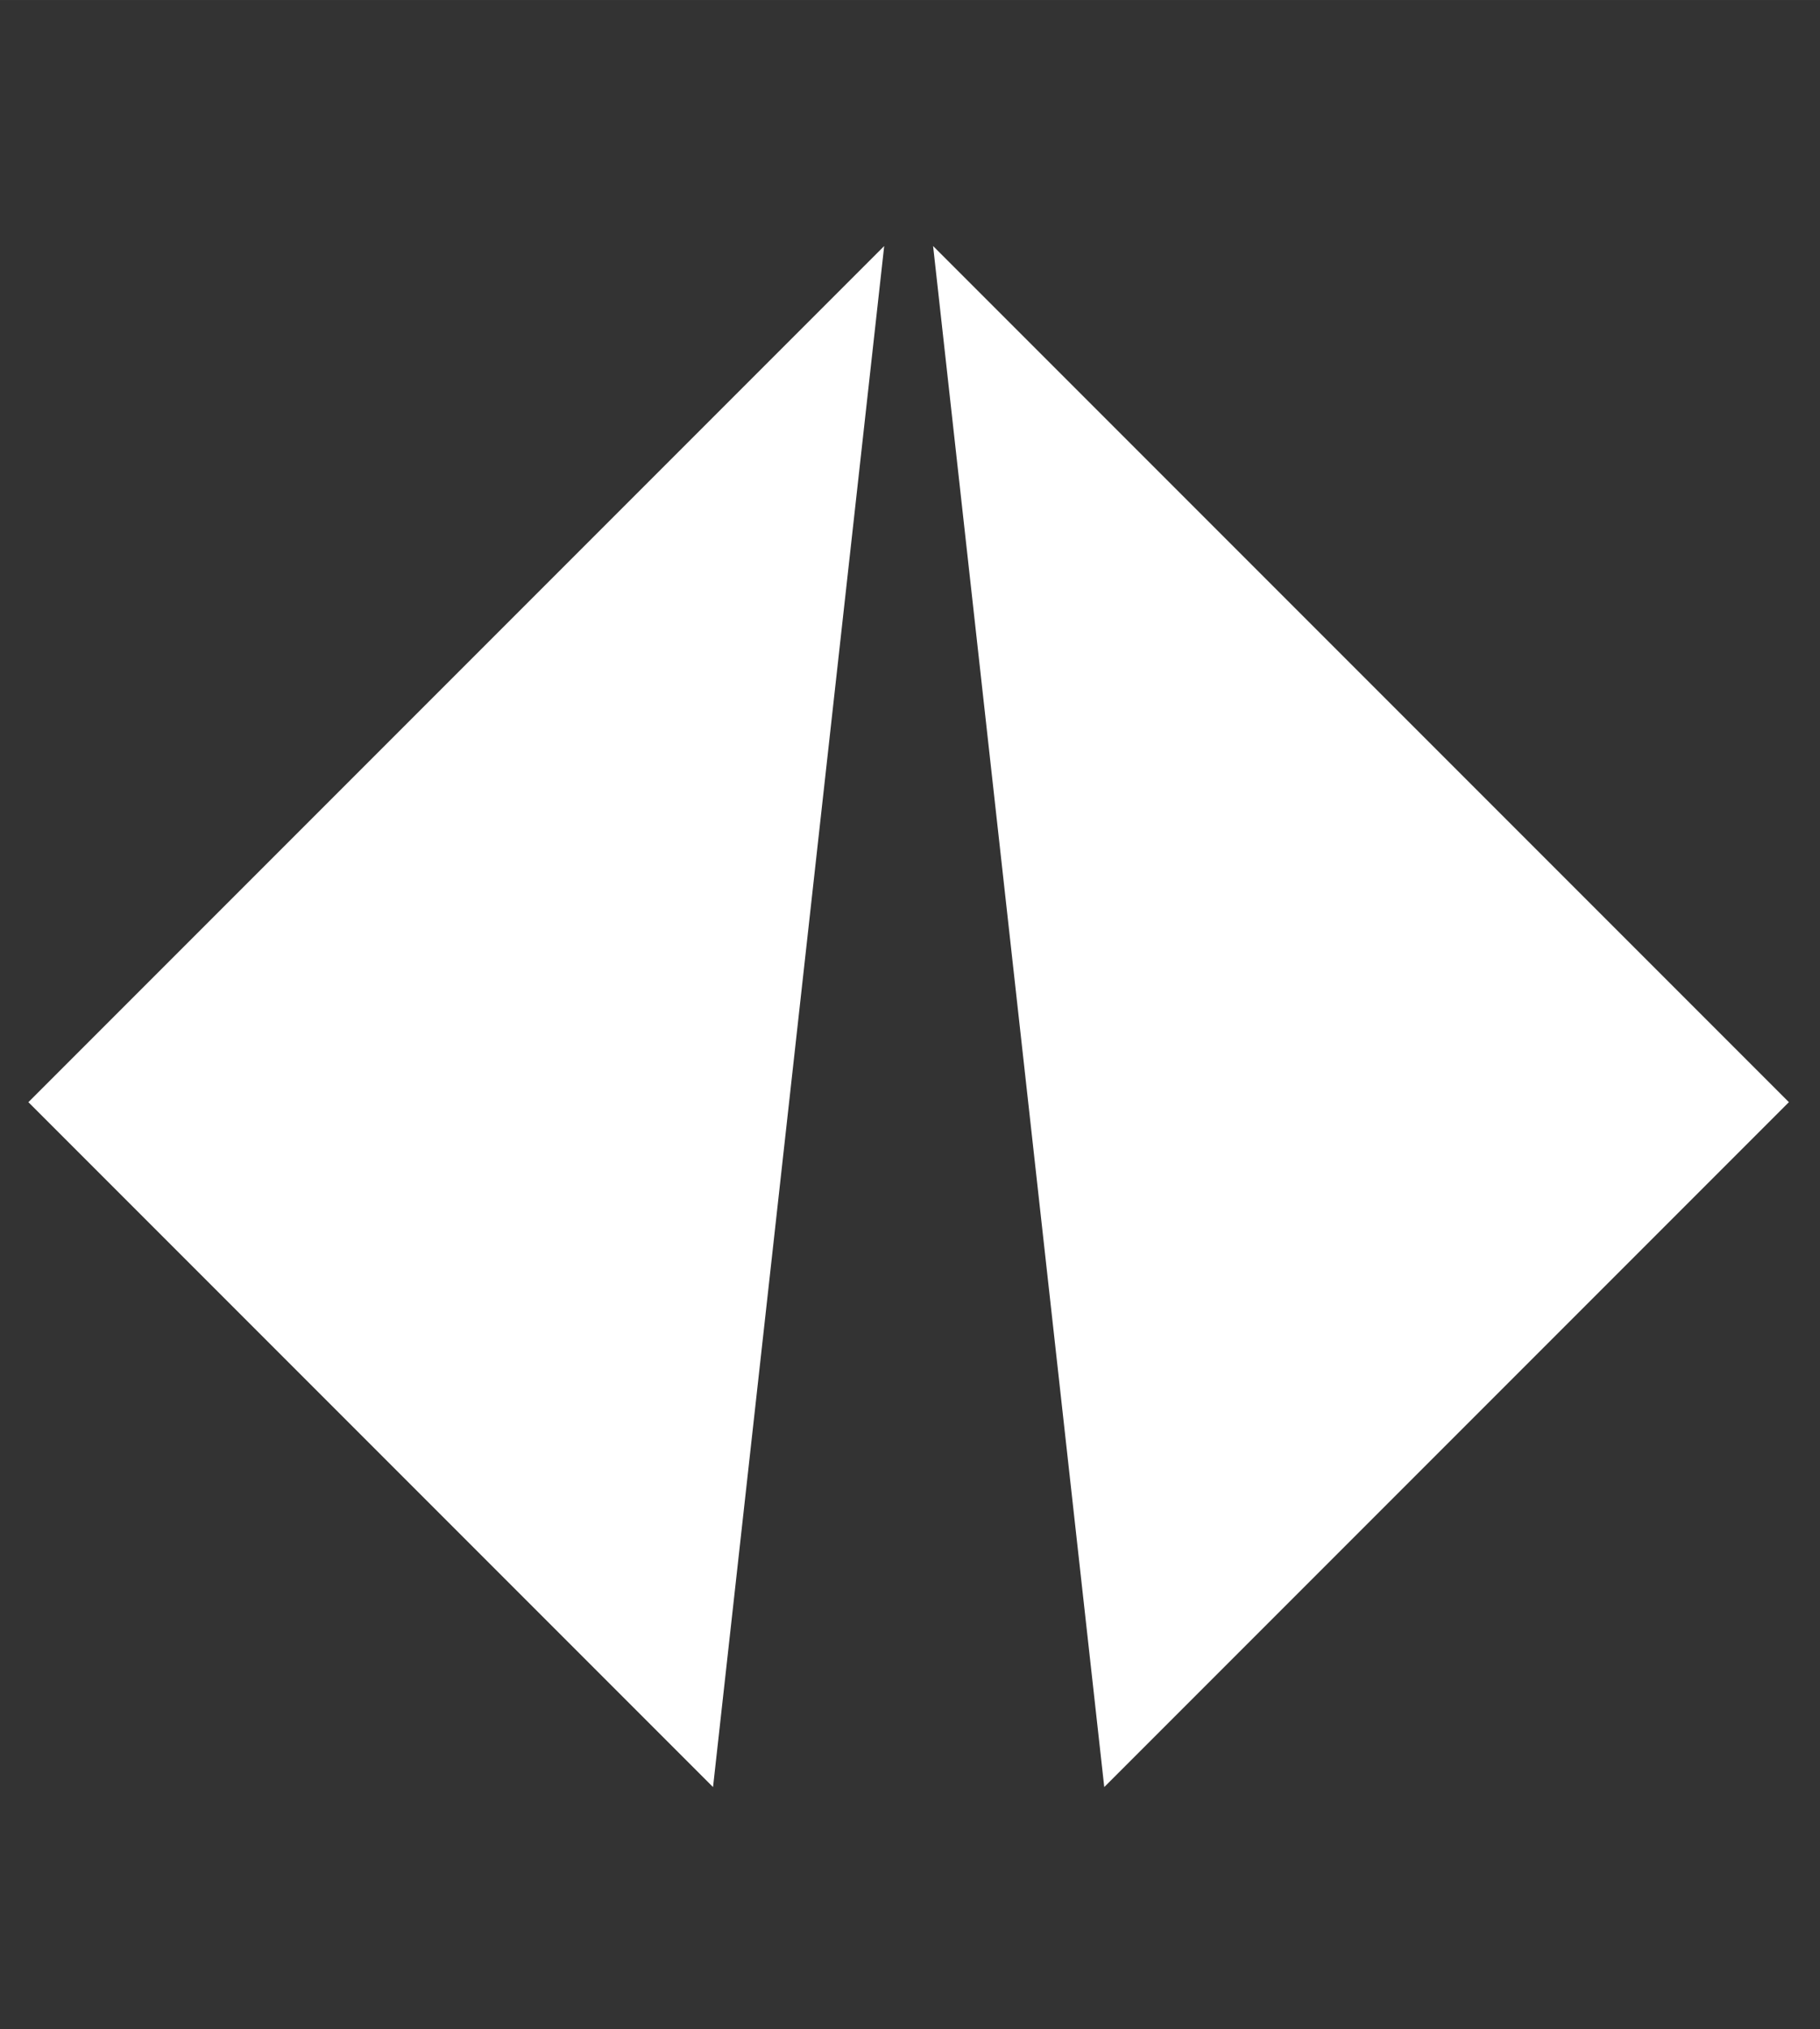
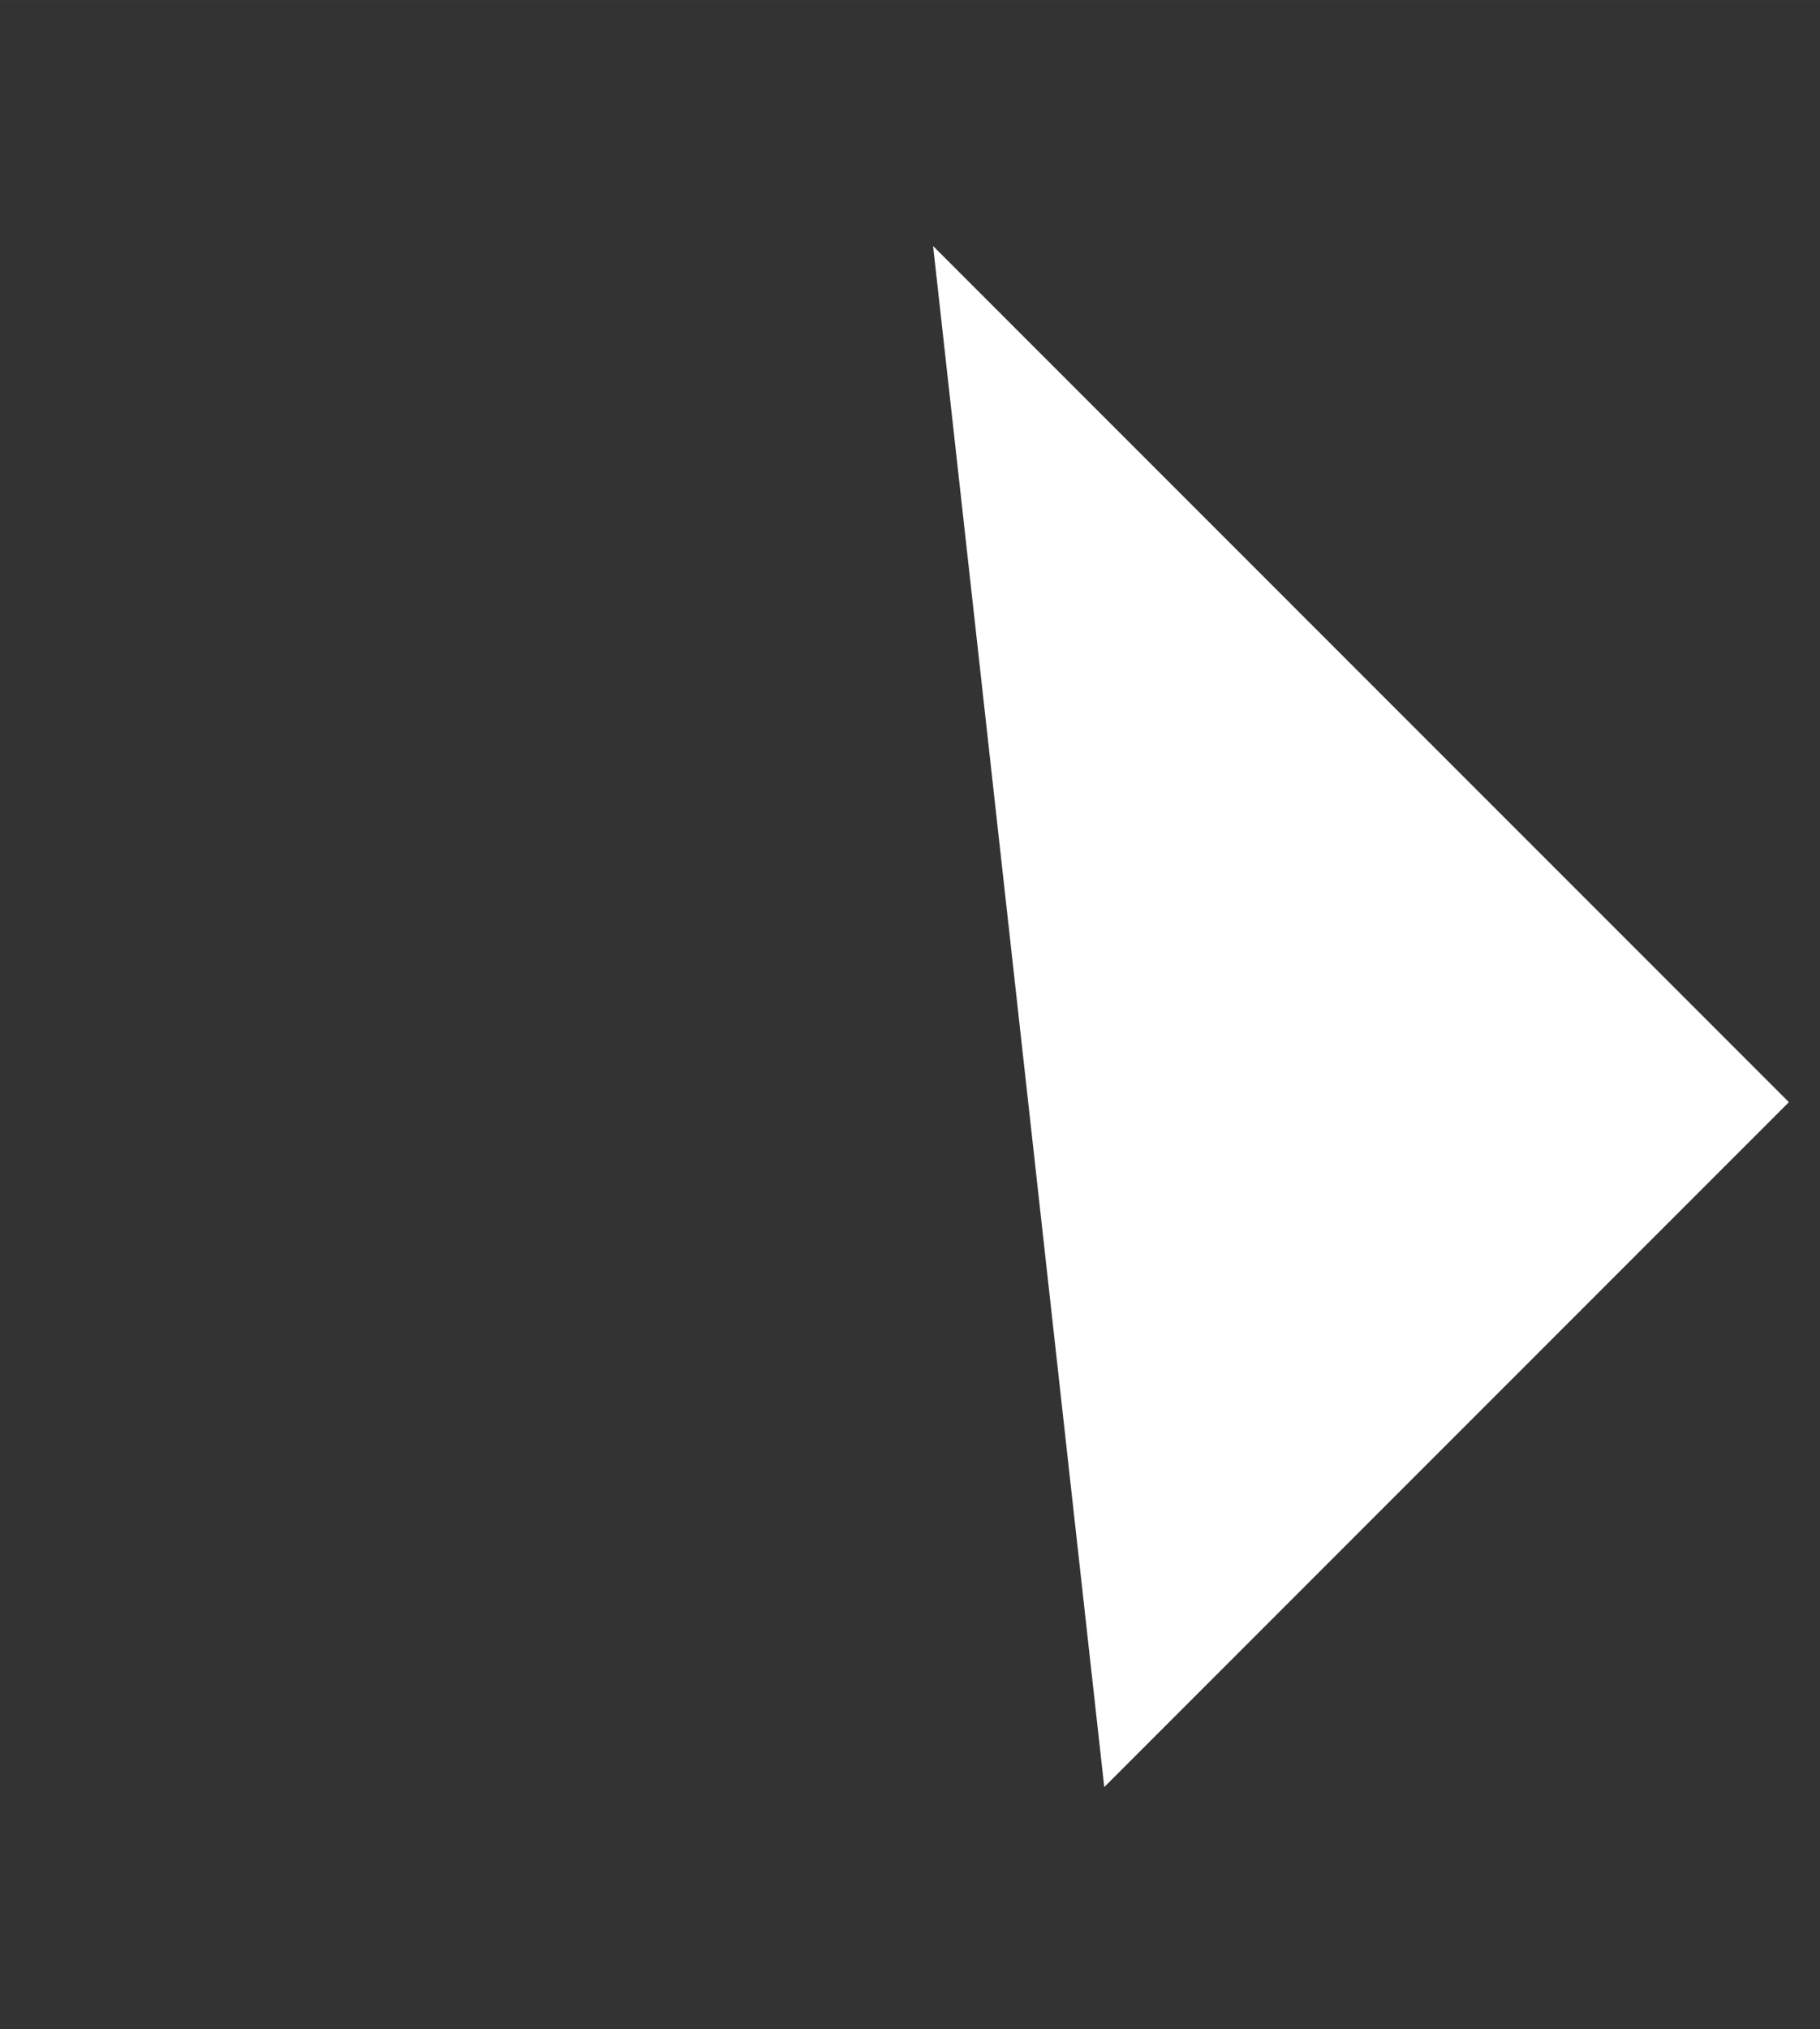
<svg xmlns="http://www.w3.org/2000/svg" id="Layer_1" width="6.231in" height="6.944in" baseProfile="tiny" version="1.2" viewBox="0 0 448.667 500">
  <rect x="0" y="0" width="448.667" height="500" fill="#333333" stroke="none" />
-   <polygon points="217.972 60.625 7 271.597 175.778 440.375 217.972 60.625" fill="#fff" />
  <polygon points="272.222 440.375 441 271.597 230.028 60.625 272.222 440.375" fill="#fff" />
</svg>